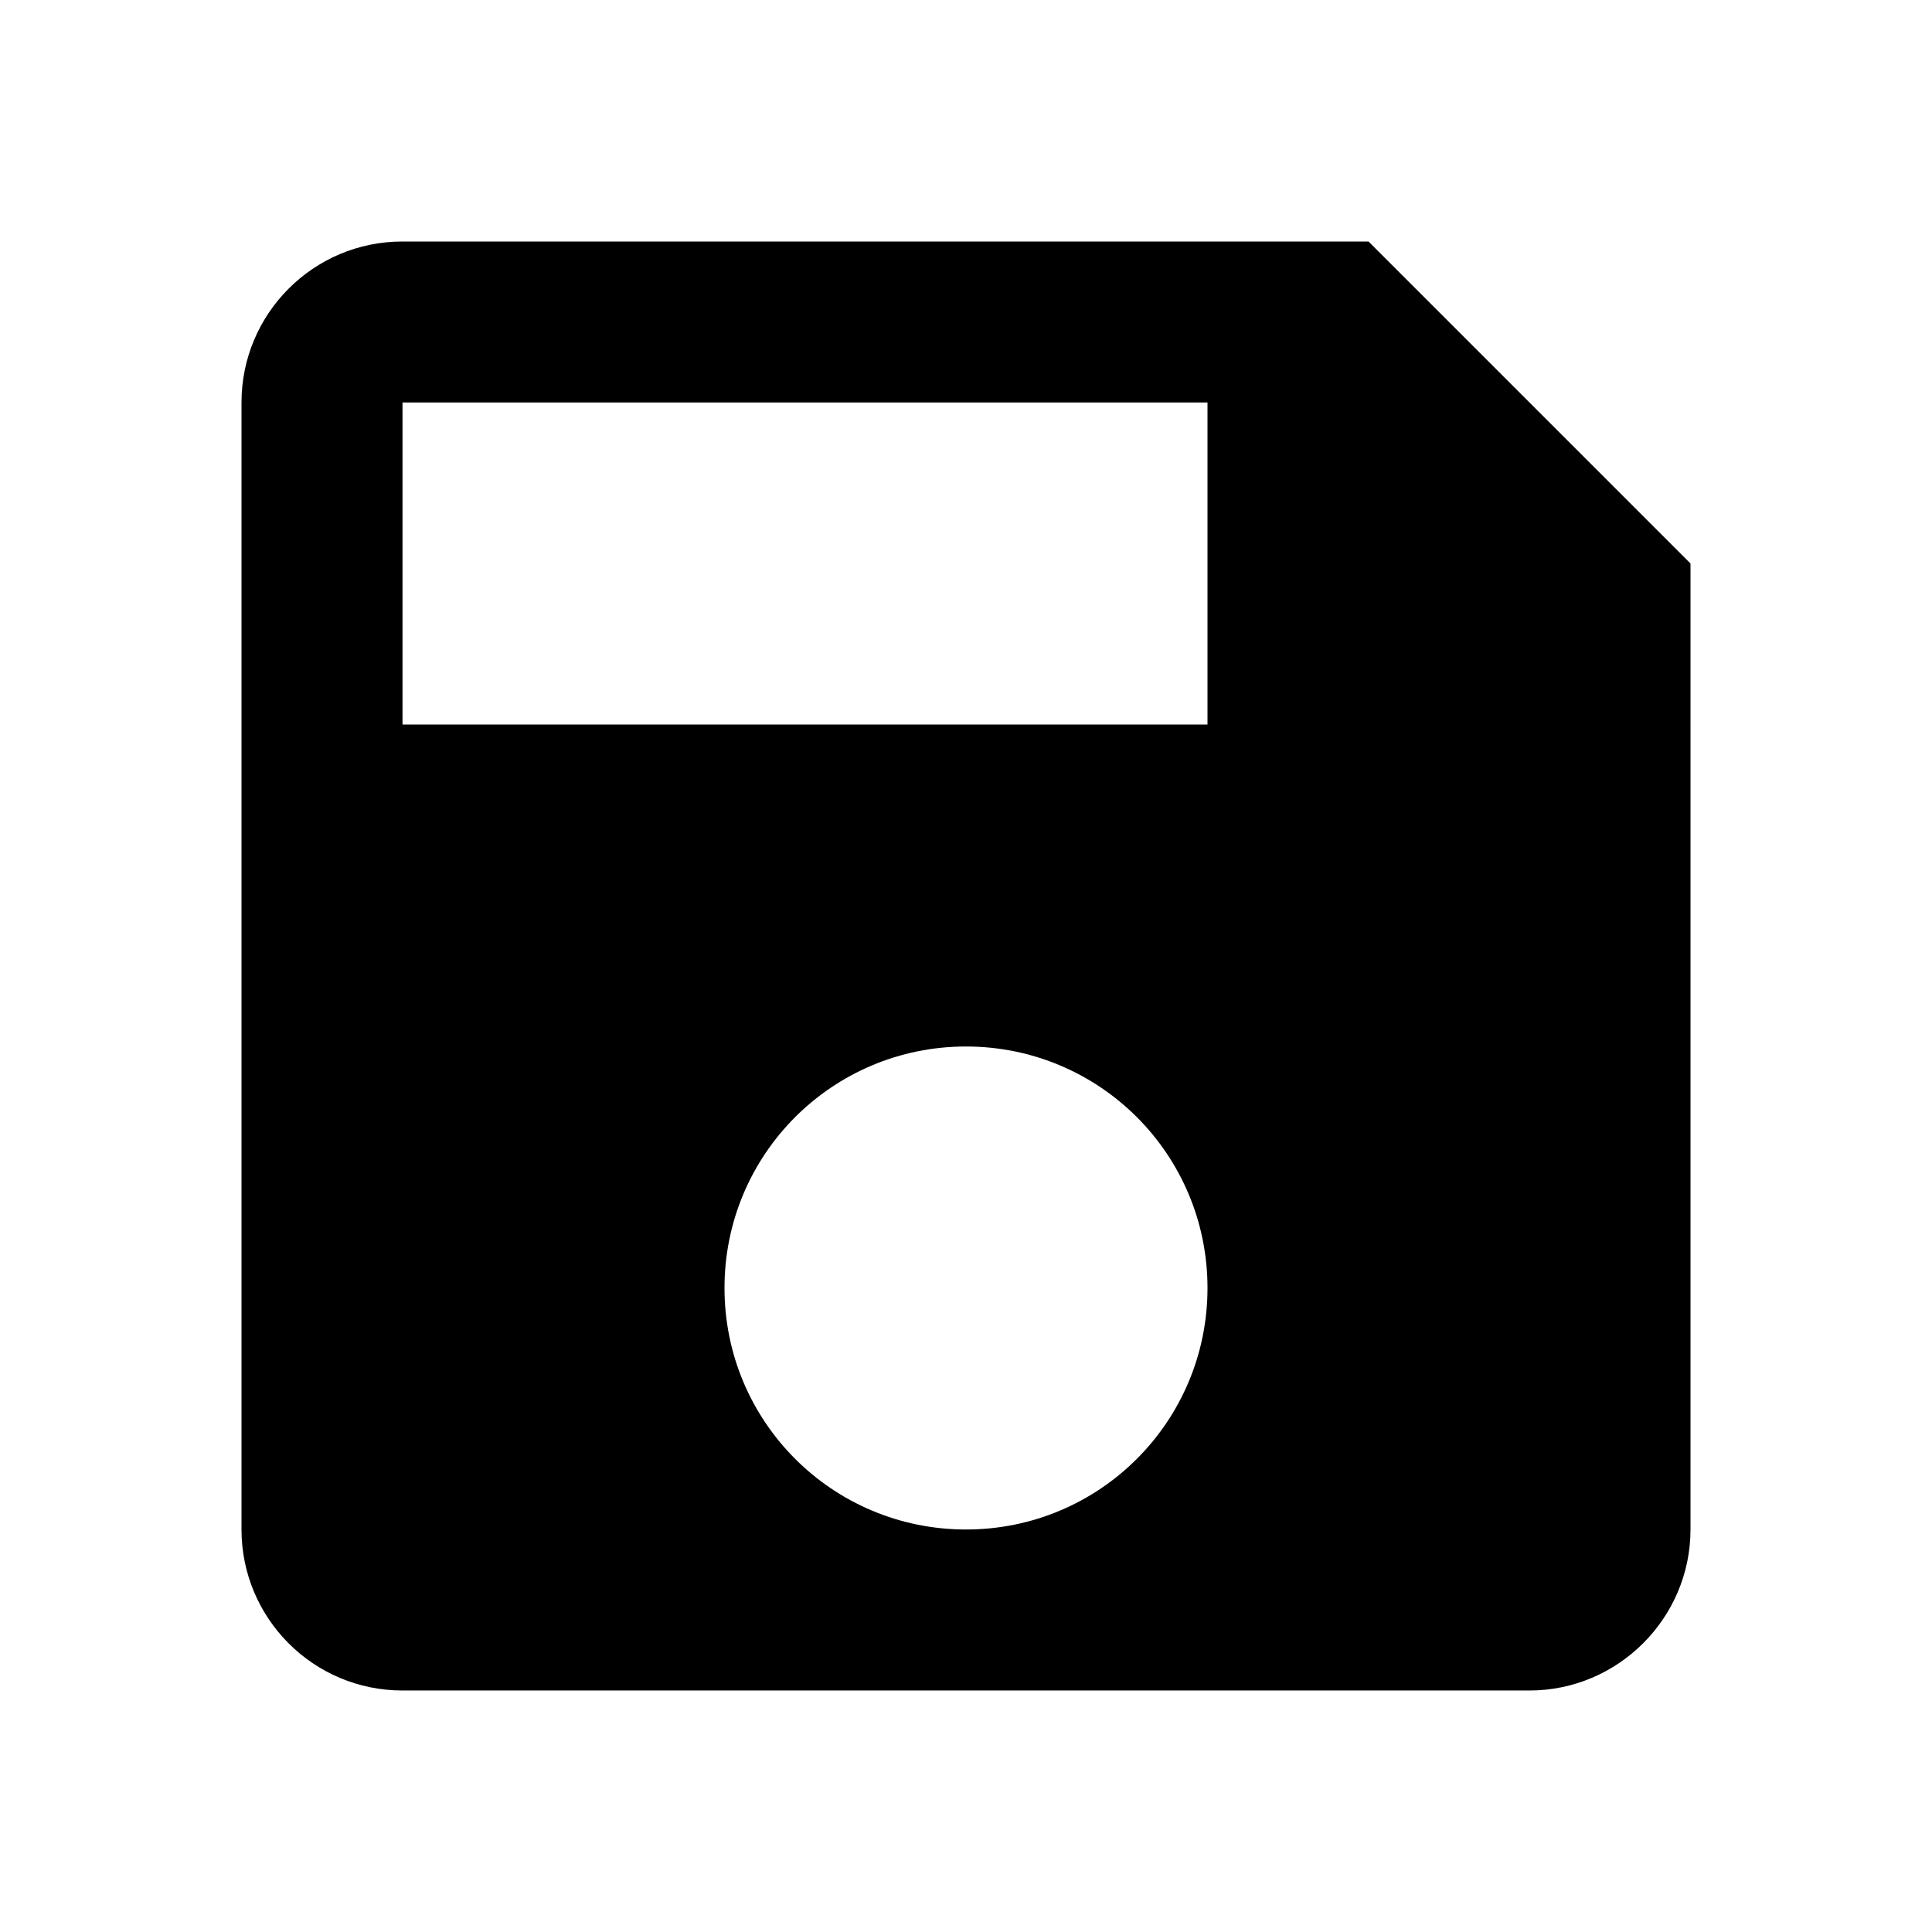
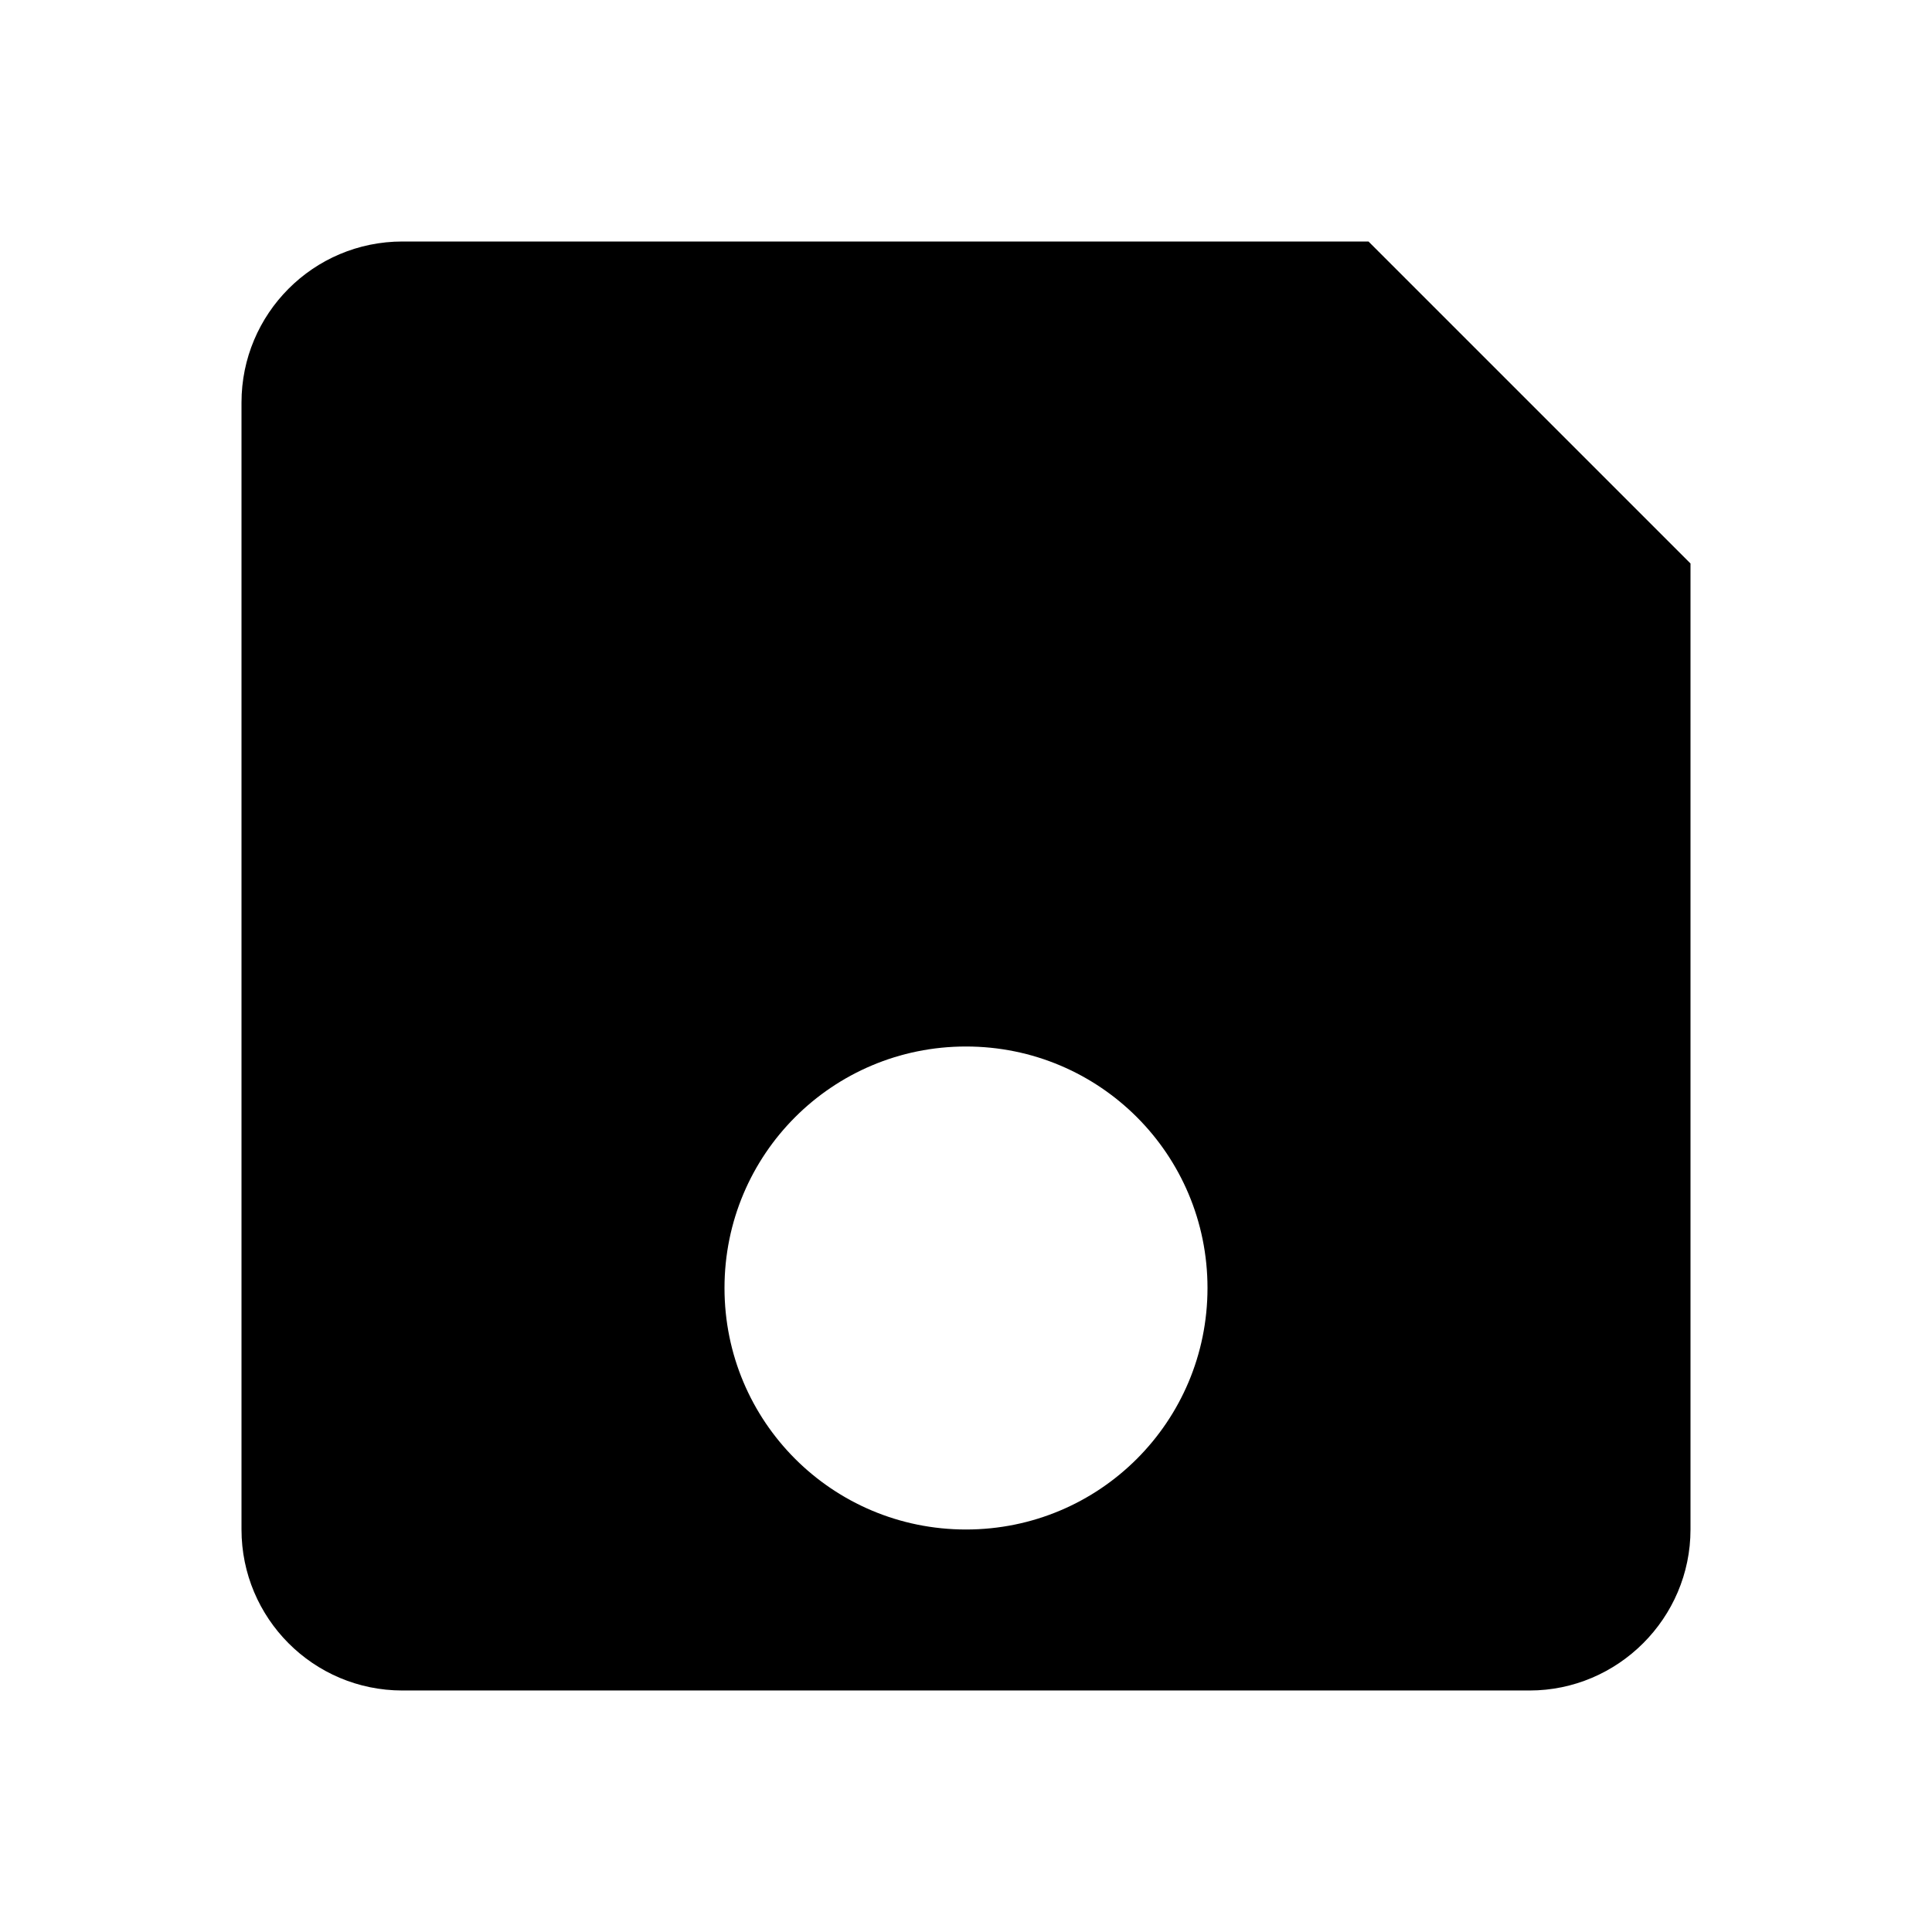
<svg xmlns="http://www.w3.org/2000/svg" fill="#000000" width="800px" height="800px" viewBox="0 0 24 24">
-   <path d="M17 3H5c-1.11 0-2 .9-2 2v14c0 1.1.89 2 2 2h14c1.1 0 2-.9 2-2V7l-4-4zm-5 16c-1.66 0-3-1.34-3-3s1.34-3 3-3 3 1.34 3 3-1.34 3-3 3zm3-10H5V5h10v4z" />
+   <path d="M17 3H5c-1.11 0-2 .9-2 2v14c0 1.1.89 2 2 2h14c1.1 0 2-.9 2-2V7l-4-4zm-5 16c-1.66 0-3-1.34-3-3s1.34-3 3-3 3 1.34 3 3-1.34 3-3 3zm3-10H5h10v4z" />
</svg>